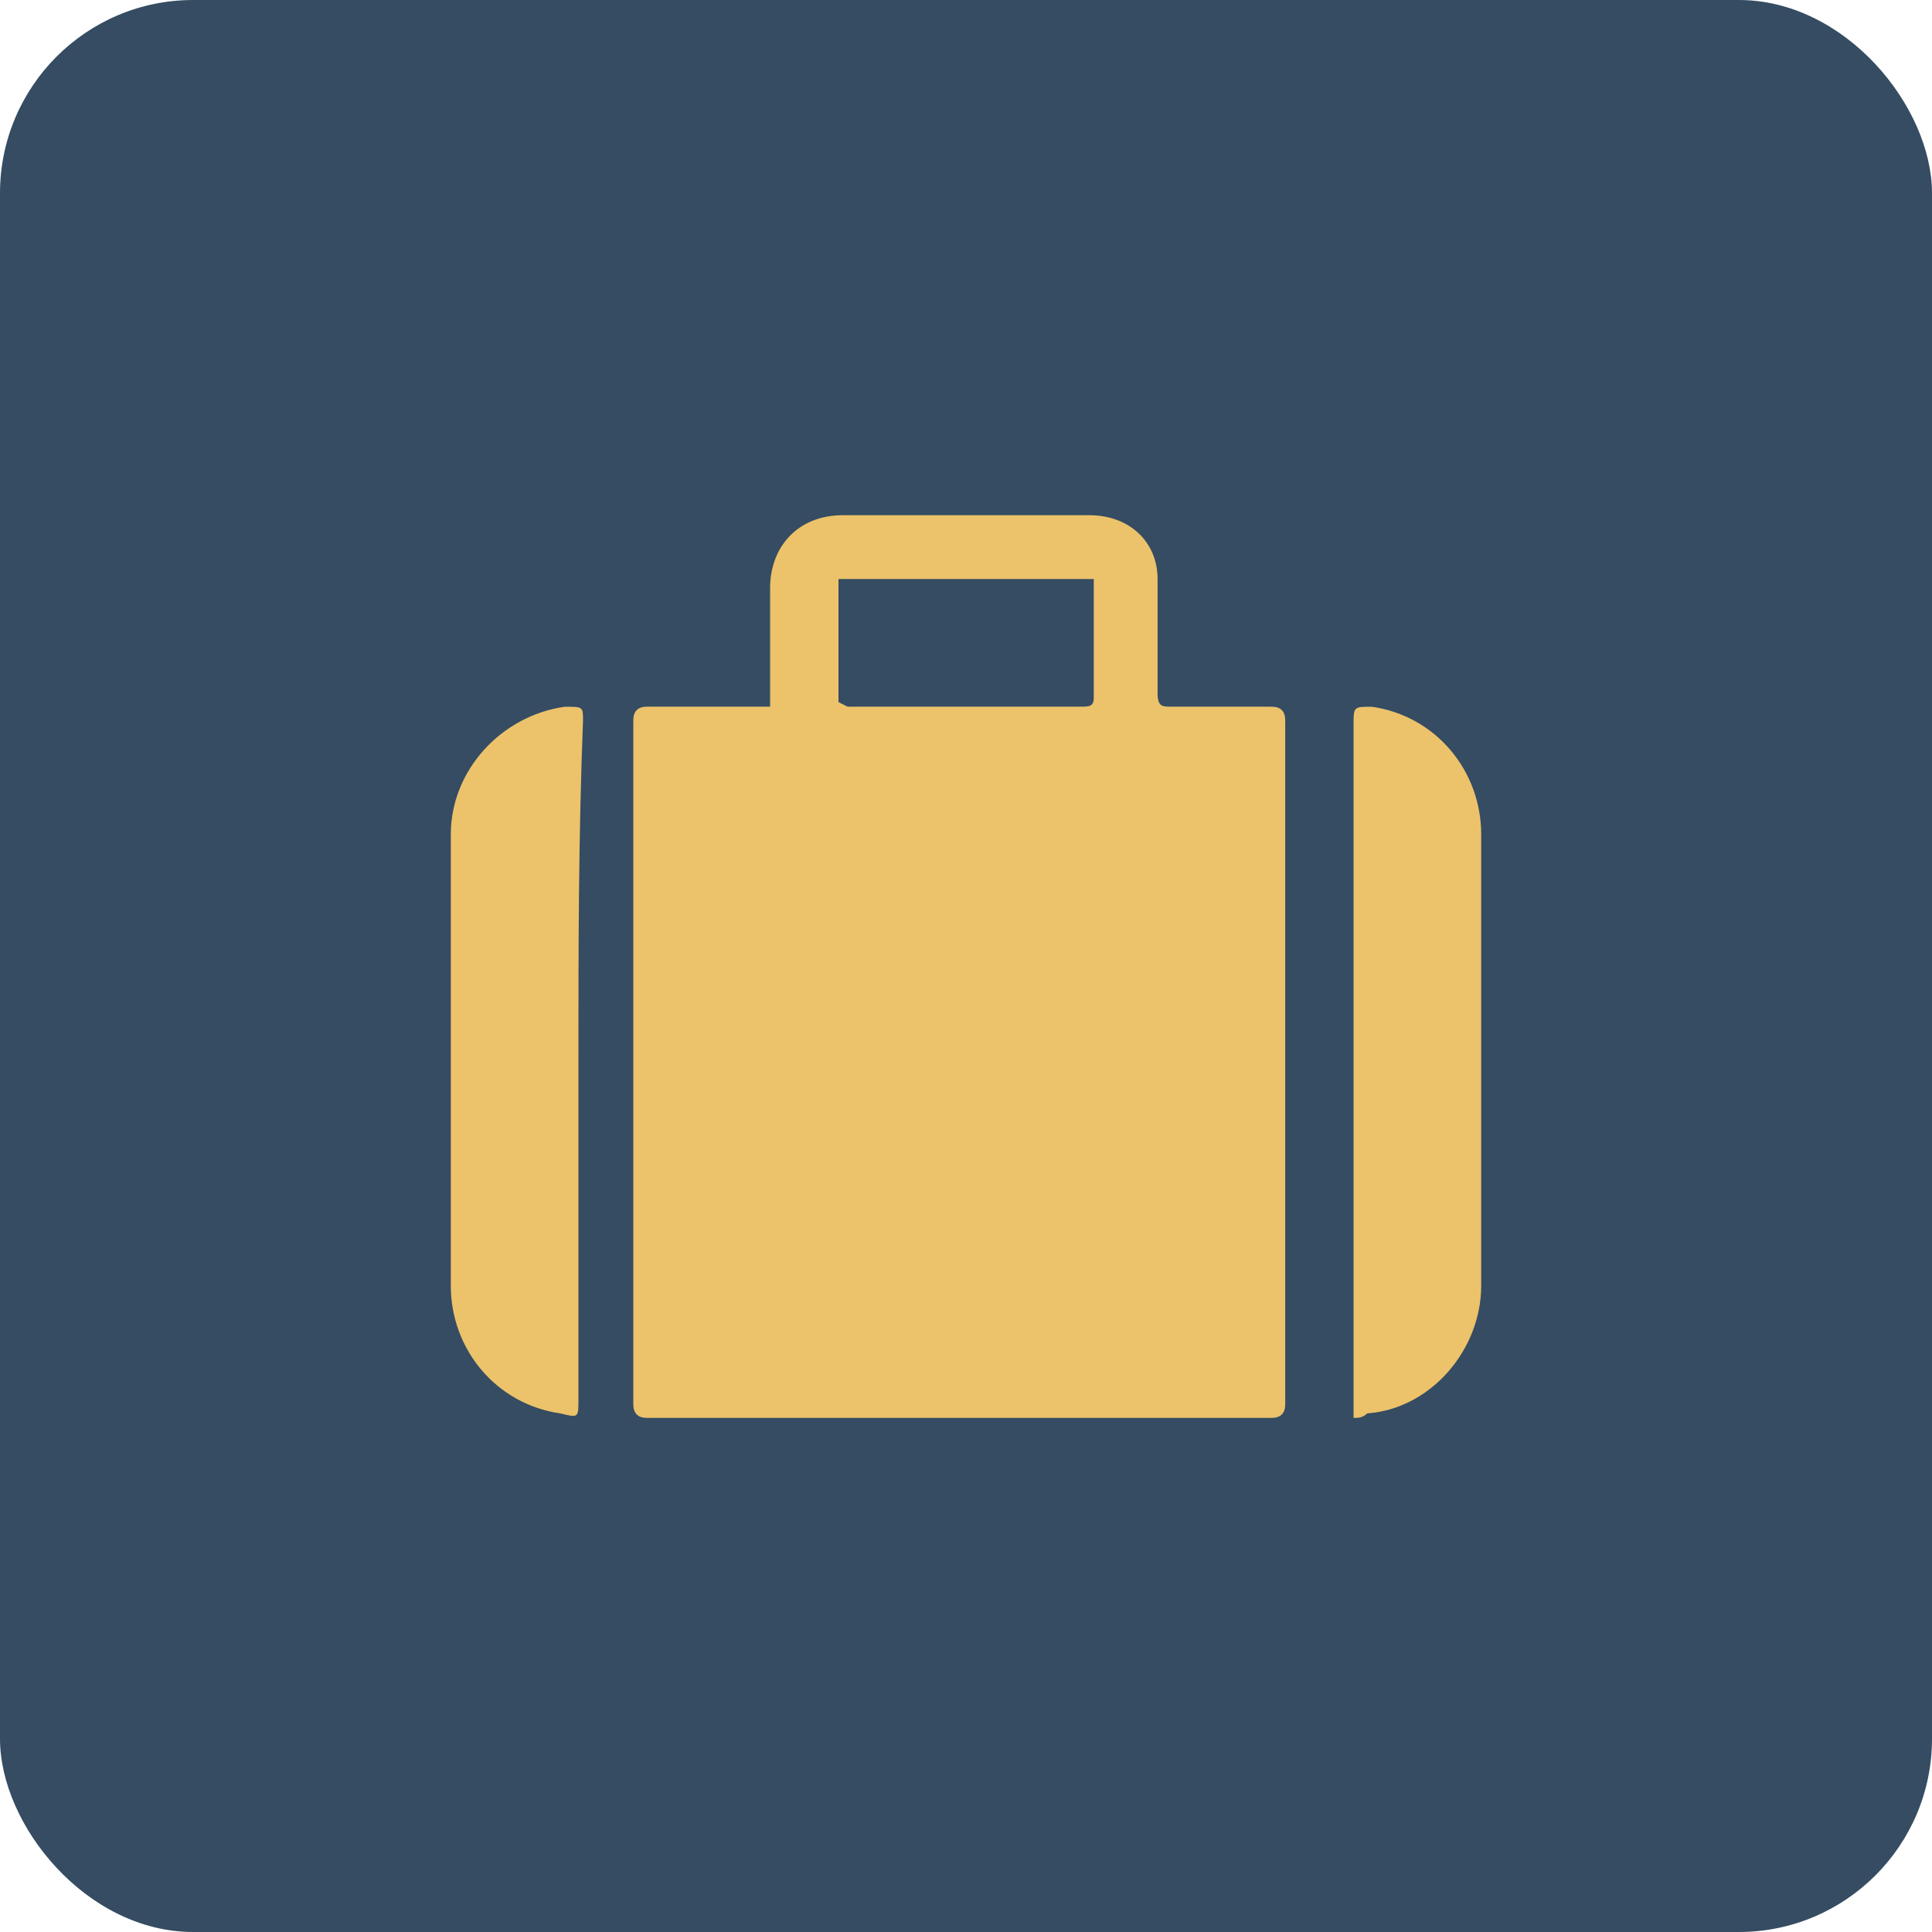
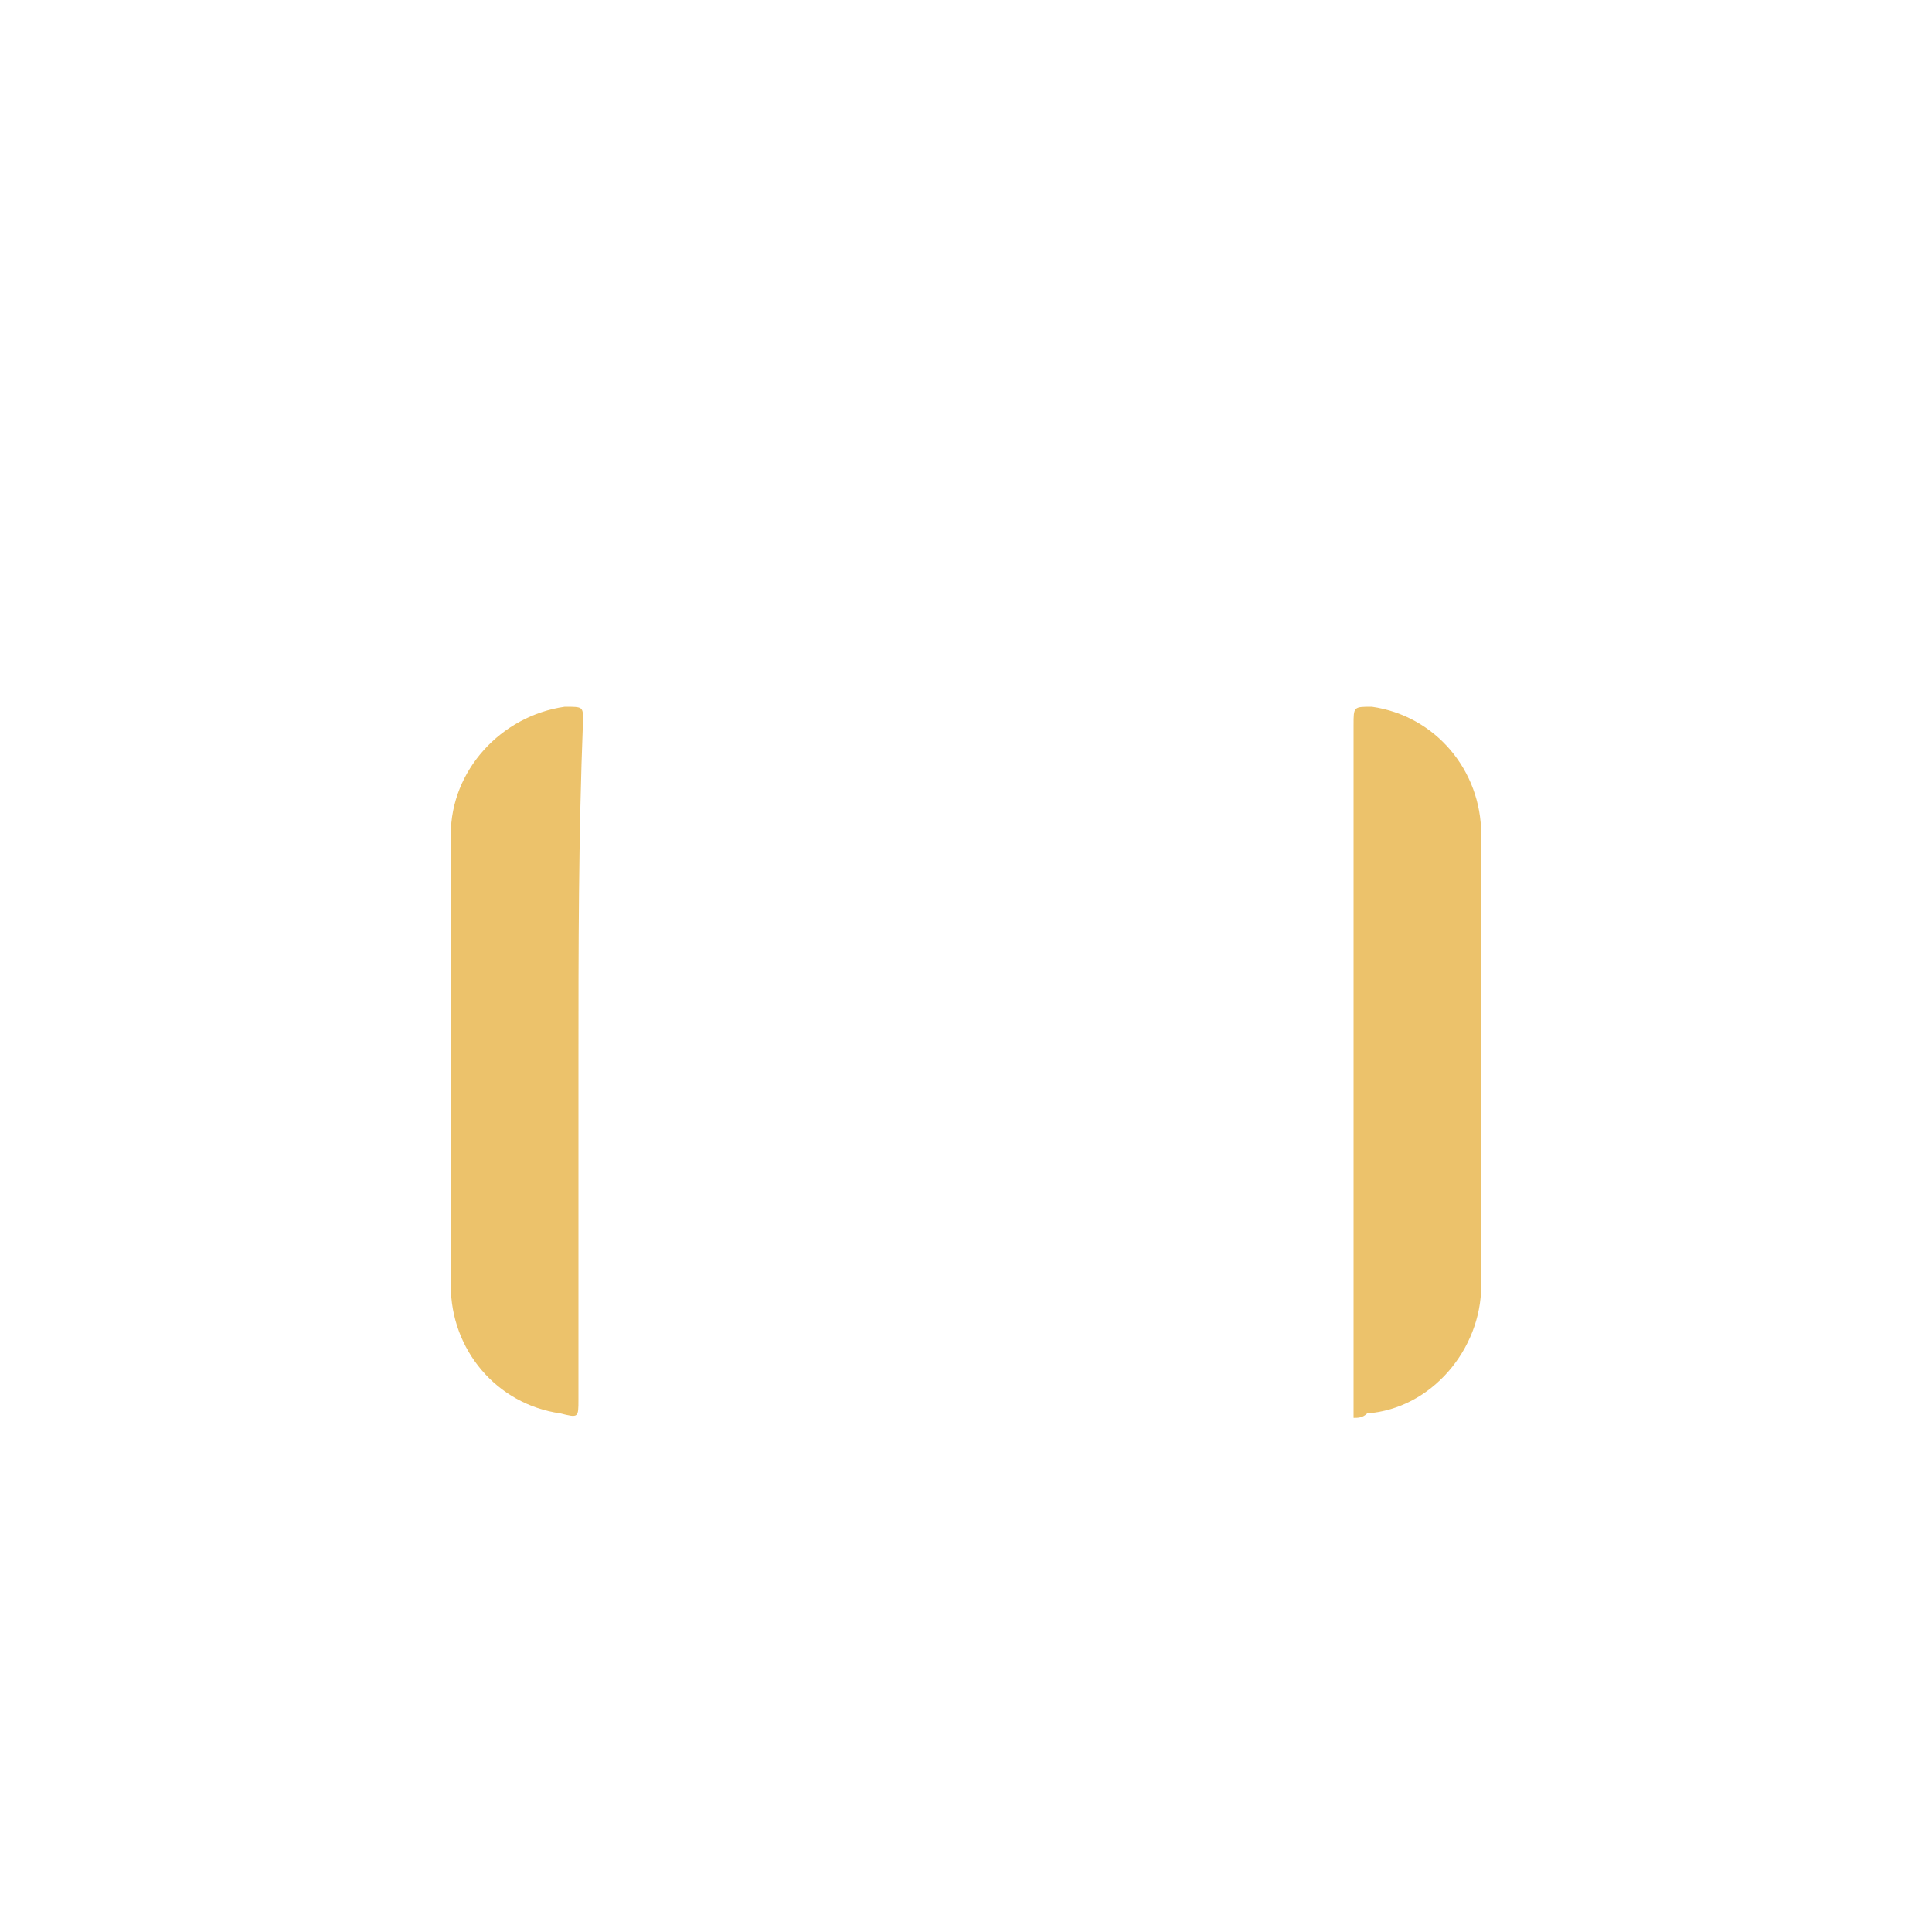
<svg xmlns="http://www.w3.org/2000/svg" width="30" height="30" viewBox="0 0 30 30" fill="none">
  <g clip-path="url(#clip0_1136_5123)">
-     <path d="M22.7 30H7.3C3.3 30 0 26.7 0 22.7V7.3C0 3.3 3.3 0 7.3 0H22.7C26.7 0 30 3.3 30 7.3V22.7C30 26.7 26.7 30 22.7 30Z" fill="#354C62" />
-     <rect width="30" height="30" rx="3" fill="#354C62" />
-     <path d="M11.958 10.973C11.958 10.336 11.958 9.699 11.958 9.133C11.958 8.496 12.382 8 13.09 8C14.365 8 15.639 8 16.913 8C17.55 8 17.975 8.425 17.975 8.991C17.975 9.557 17.975 10.124 17.975 10.761C17.975 10.973 18.046 10.973 18.187 10.973C18.683 10.973 19.249 10.973 19.745 10.973C19.886 10.973 19.957 11.044 19.957 11.186C19.957 14.725 19.957 18.265 19.957 21.805C19.957 21.946 19.886 22.017 19.745 22.017C16.488 22.017 13.303 22.017 10.046 22.017C9.905 22.017 9.834 21.946 9.834 21.805C9.834 18.265 9.834 14.725 9.834 11.186C9.834 11.044 9.905 10.973 10.046 10.973C10.542 10.973 11.108 10.973 11.604 10.973C11.816 10.973 11.887 10.973 11.958 10.973ZM13.02 8.991C13.02 9.628 13.02 10.265 13.02 10.902L13.161 10.973C14.365 10.973 15.568 10.973 16.771 10.973C16.913 10.973 16.984 10.973 16.984 10.832C16.984 10.265 16.984 9.699 16.984 9.133C16.984 9.062 16.984 9.062 16.984 8.991C15.639 8.991 14.365 8.991 13.02 8.991Z" fill="#ECC26B" />
    <path d="M21.018 22.017C21.018 21.947 21.018 21.805 21.018 21.734C21.018 18.265 21.018 14.726 21.018 11.257C21.018 10.974 21.018 10.974 21.301 10.974C22.292 11.115 23 11.965 23 12.956C23 15.292 23 17.628 23 19.964C23 20.956 22.221 21.876 21.23 21.947C21.159 22.017 21.088 22.017 21.018 22.017Z" fill="#ECC26B" />
    <path d="M8.982 16.495C8.982 18.265 8.982 20.035 8.982 21.734C8.982 22.017 8.982 22.017 8.699 21.947C7.708 21.805 7 20.956 7 19.964C7 17.628 7 15.292 7 12.956C7 11.965 7.779 11.115 8.77 10.974C9.053 10.974 9.053 10.974 9.053 11.186C8.982 13.027 8.982 14.726 8.982 16.495Z" fill="#ECC26B" />
  </g>
  <defs>
    <clipPath id="clip0_1136_5123">
      <rect width="30" height="30" fill="white" />
    </clipPath>
  </defs>
</svg>